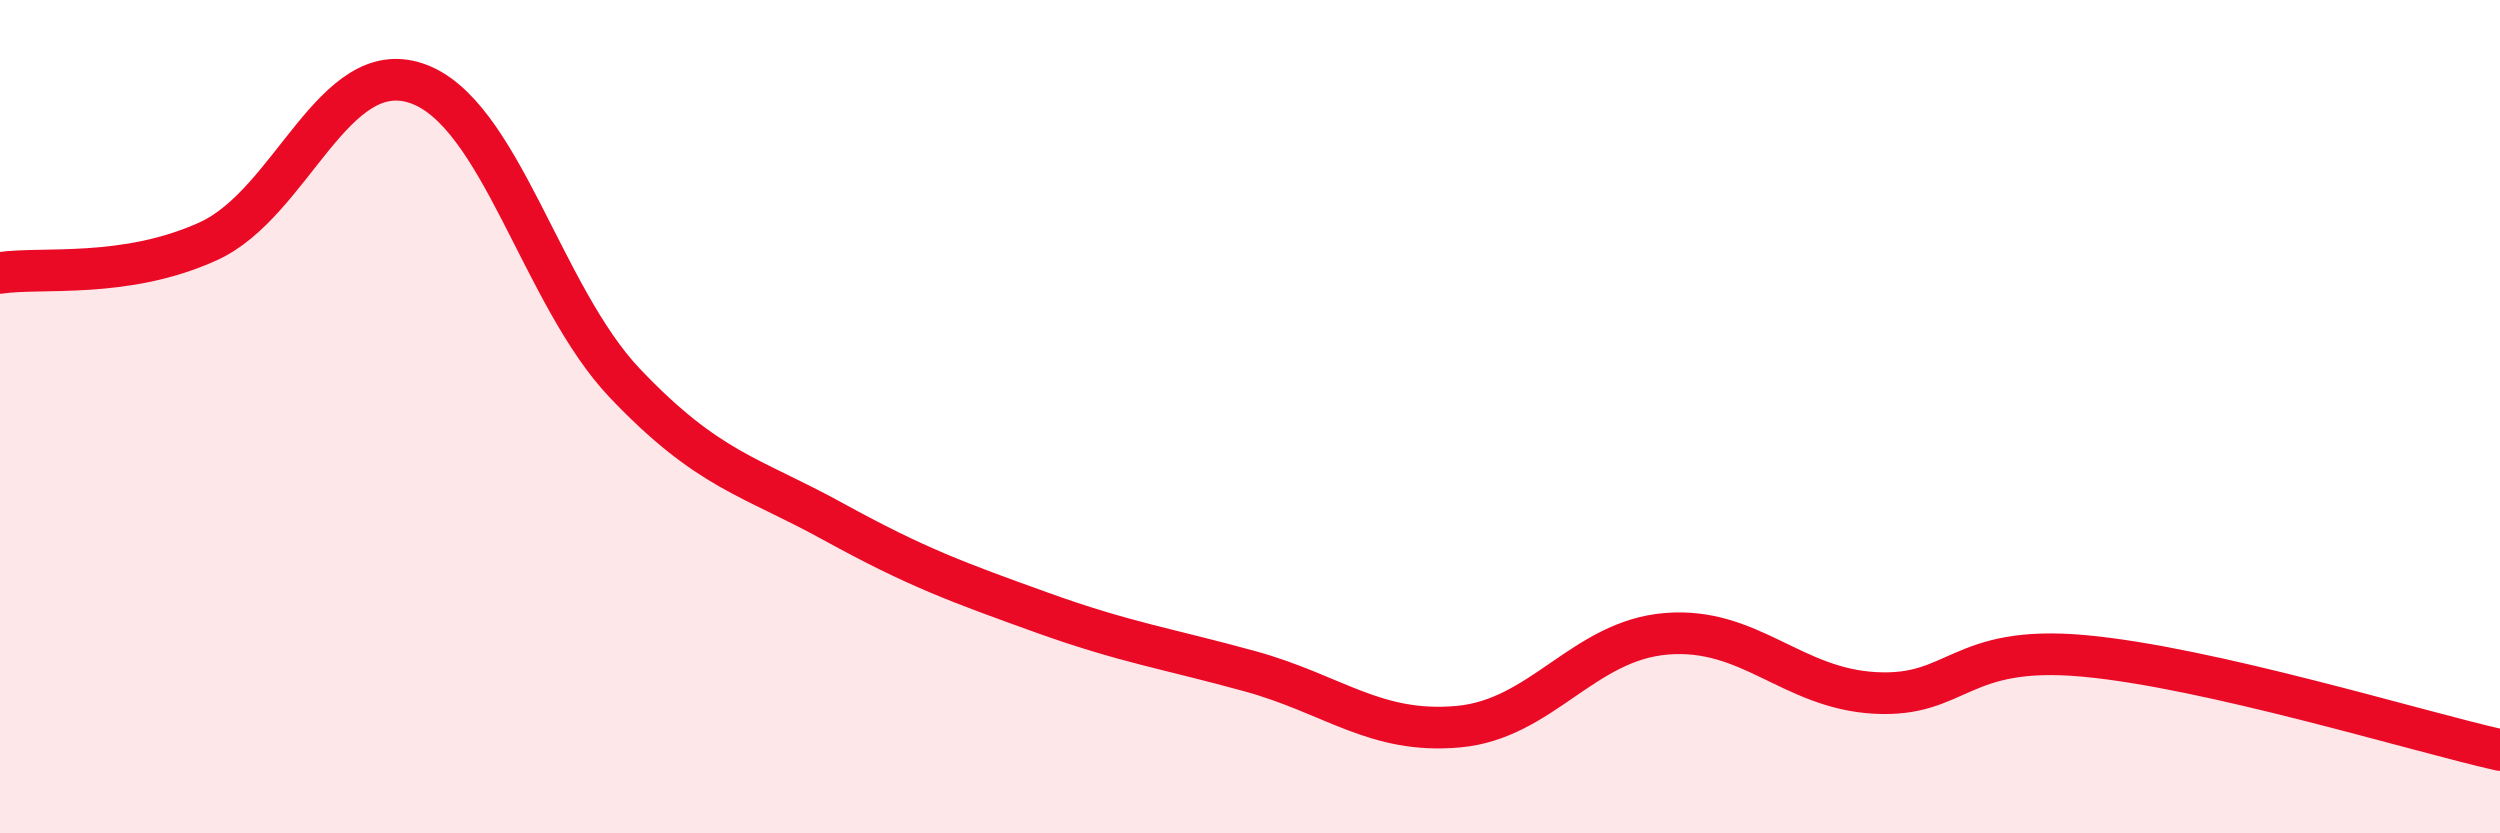
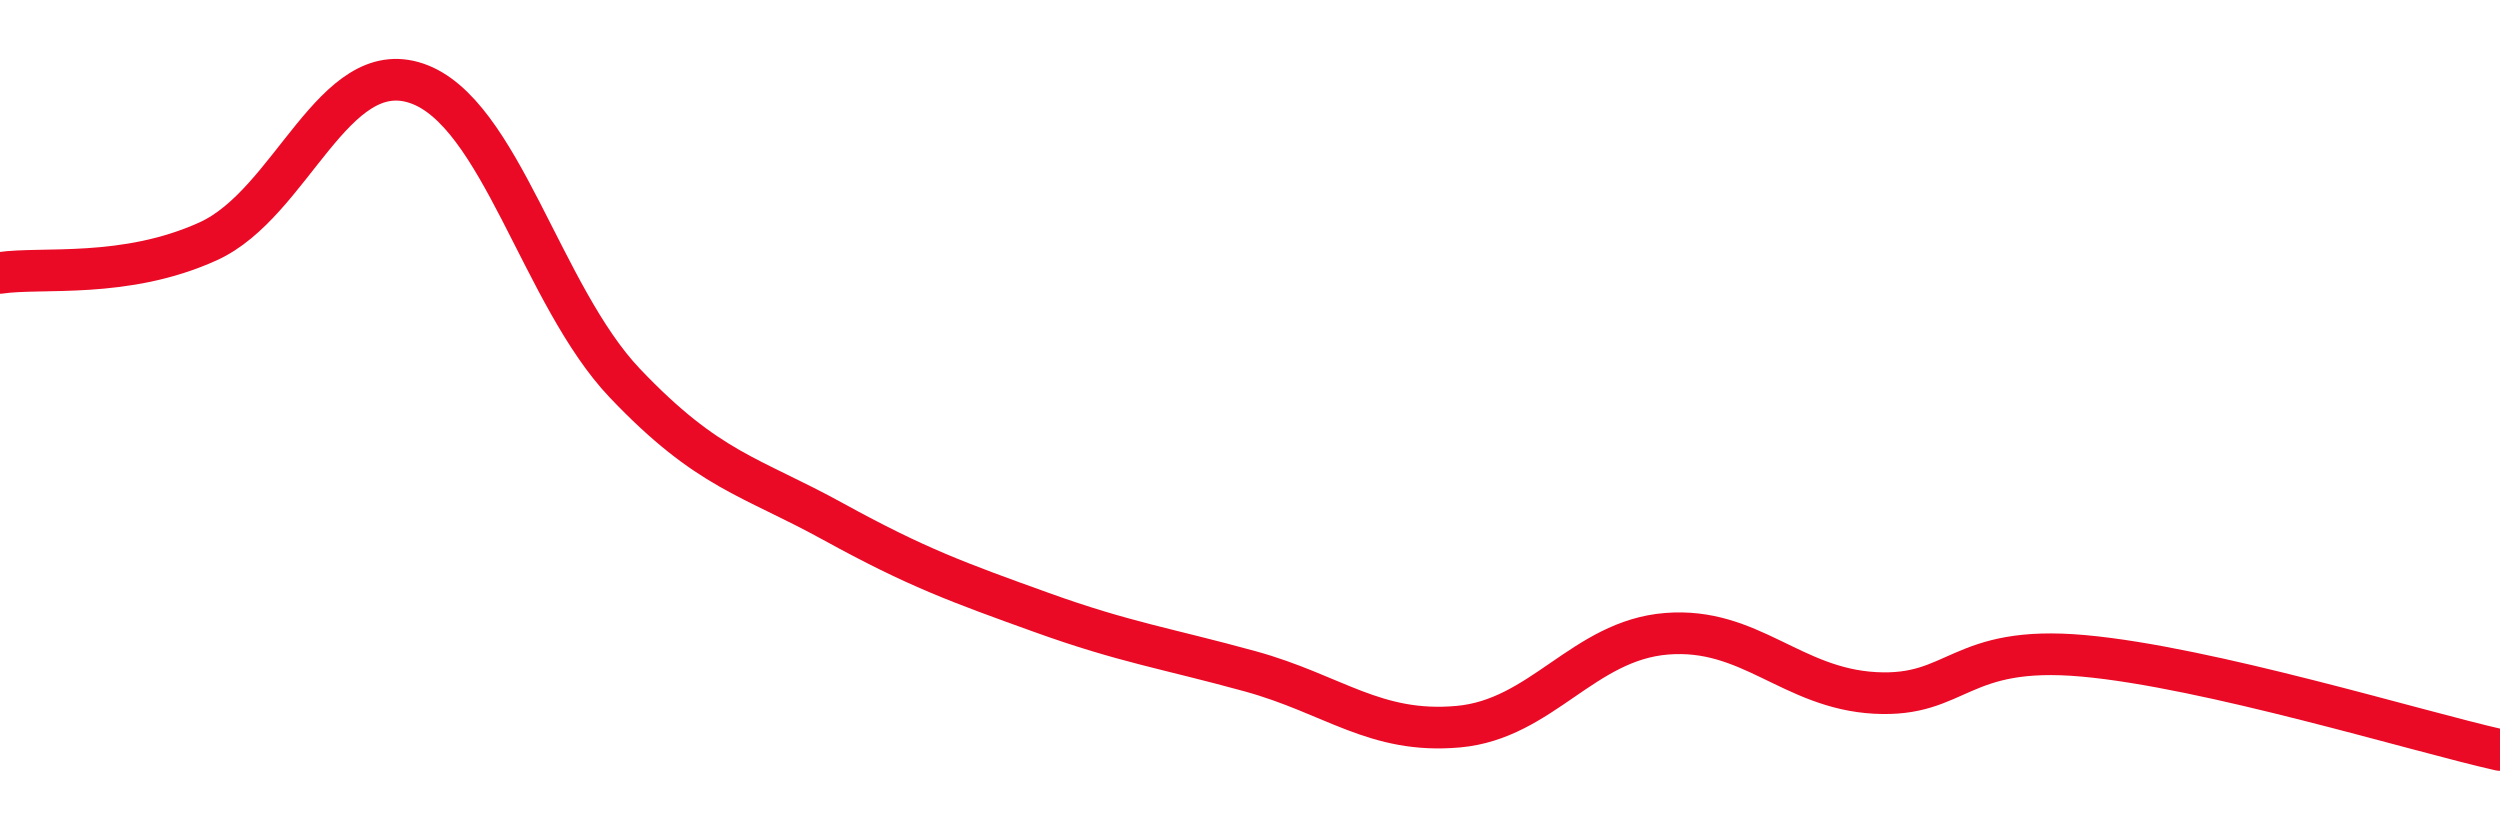
<svg xmlns="http://www.w3.org/2000/svg" width="60" height="20" viewBox="0 0 60 20">
-   <path d="M 0,6.55 C 1,6.4 3,6.7 5,5.79 C 7,4.88 8,1.32 10,2 C 12,2.68 13,7.1 15,9.2 C 17,11.3 18,11.42 20,12.52 C 22,13.62 23,13.98 25,14.7 C 27,15.42 28,15.56 30,16.11 C 32,16.66 33,17.62 35,17.44 C 37,17.26 38,15.37 40,15.21 C 42,15.05 43,16.52 45,16.63 C 47,16.74 47,15.47 50,15.74 C 53,16.01 58,17.55 60,18L60 20L0 20Z" fill="#EB0A25" opacity="0.1" stroke-linecap="round" stroke-linejoin="round" />
  <path d="M 0,6.55 C 1,6.4 3,6.7 5,5.79 C 7,4.88 8,1.32 10,2 C 12,2.68 13,7.1 15,9.2 C 17,11.3 18,11.42 20,12.52 C 22,13.62 23,13.98 25,14.7 C 27,15.42 28,15.56 30,16.11 C 32,16.66 33,17.62 35,17.44 C 37,17.26 38,15.37 40,15.21 C 42,15.05 43,16.52 45,16.63 C 47,16.74 47,15.47 50,15.74 C 53,16.01 58,17.55 60,18" stroke="#EB0A25" stroke-width="1" fill="none" stroke-linecap="round" stroke-linejoin="round" />
</svg>